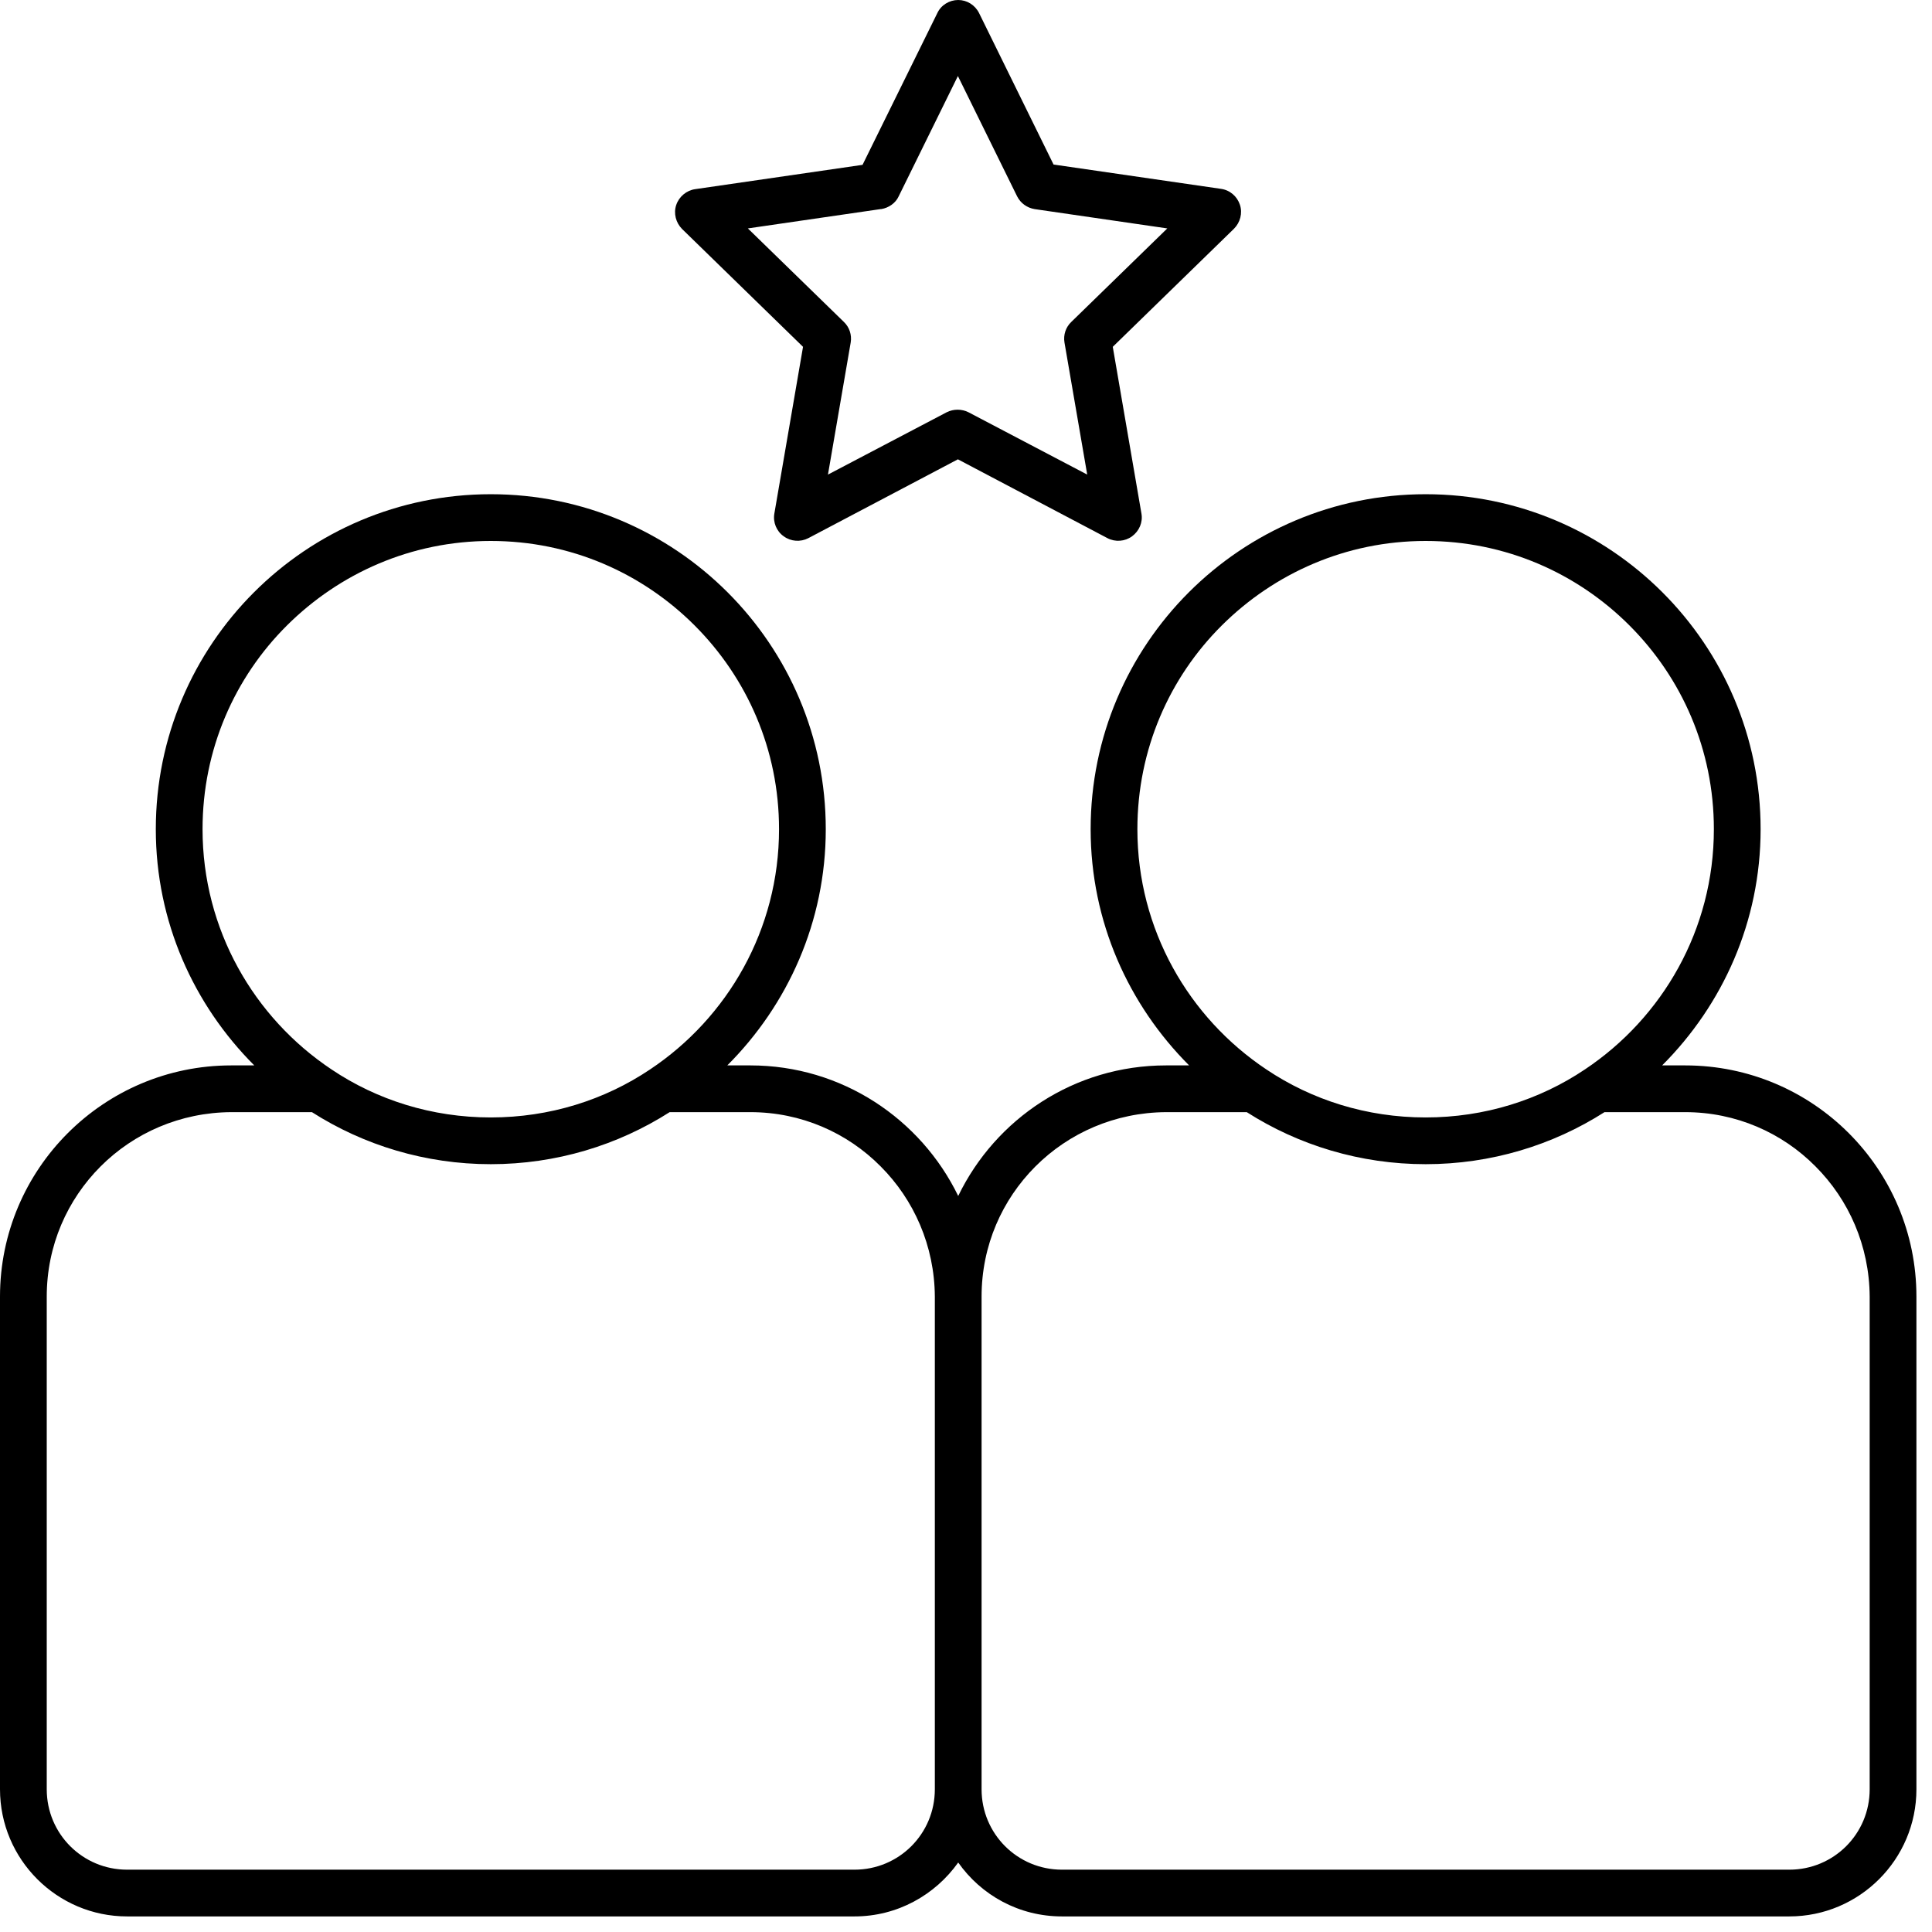
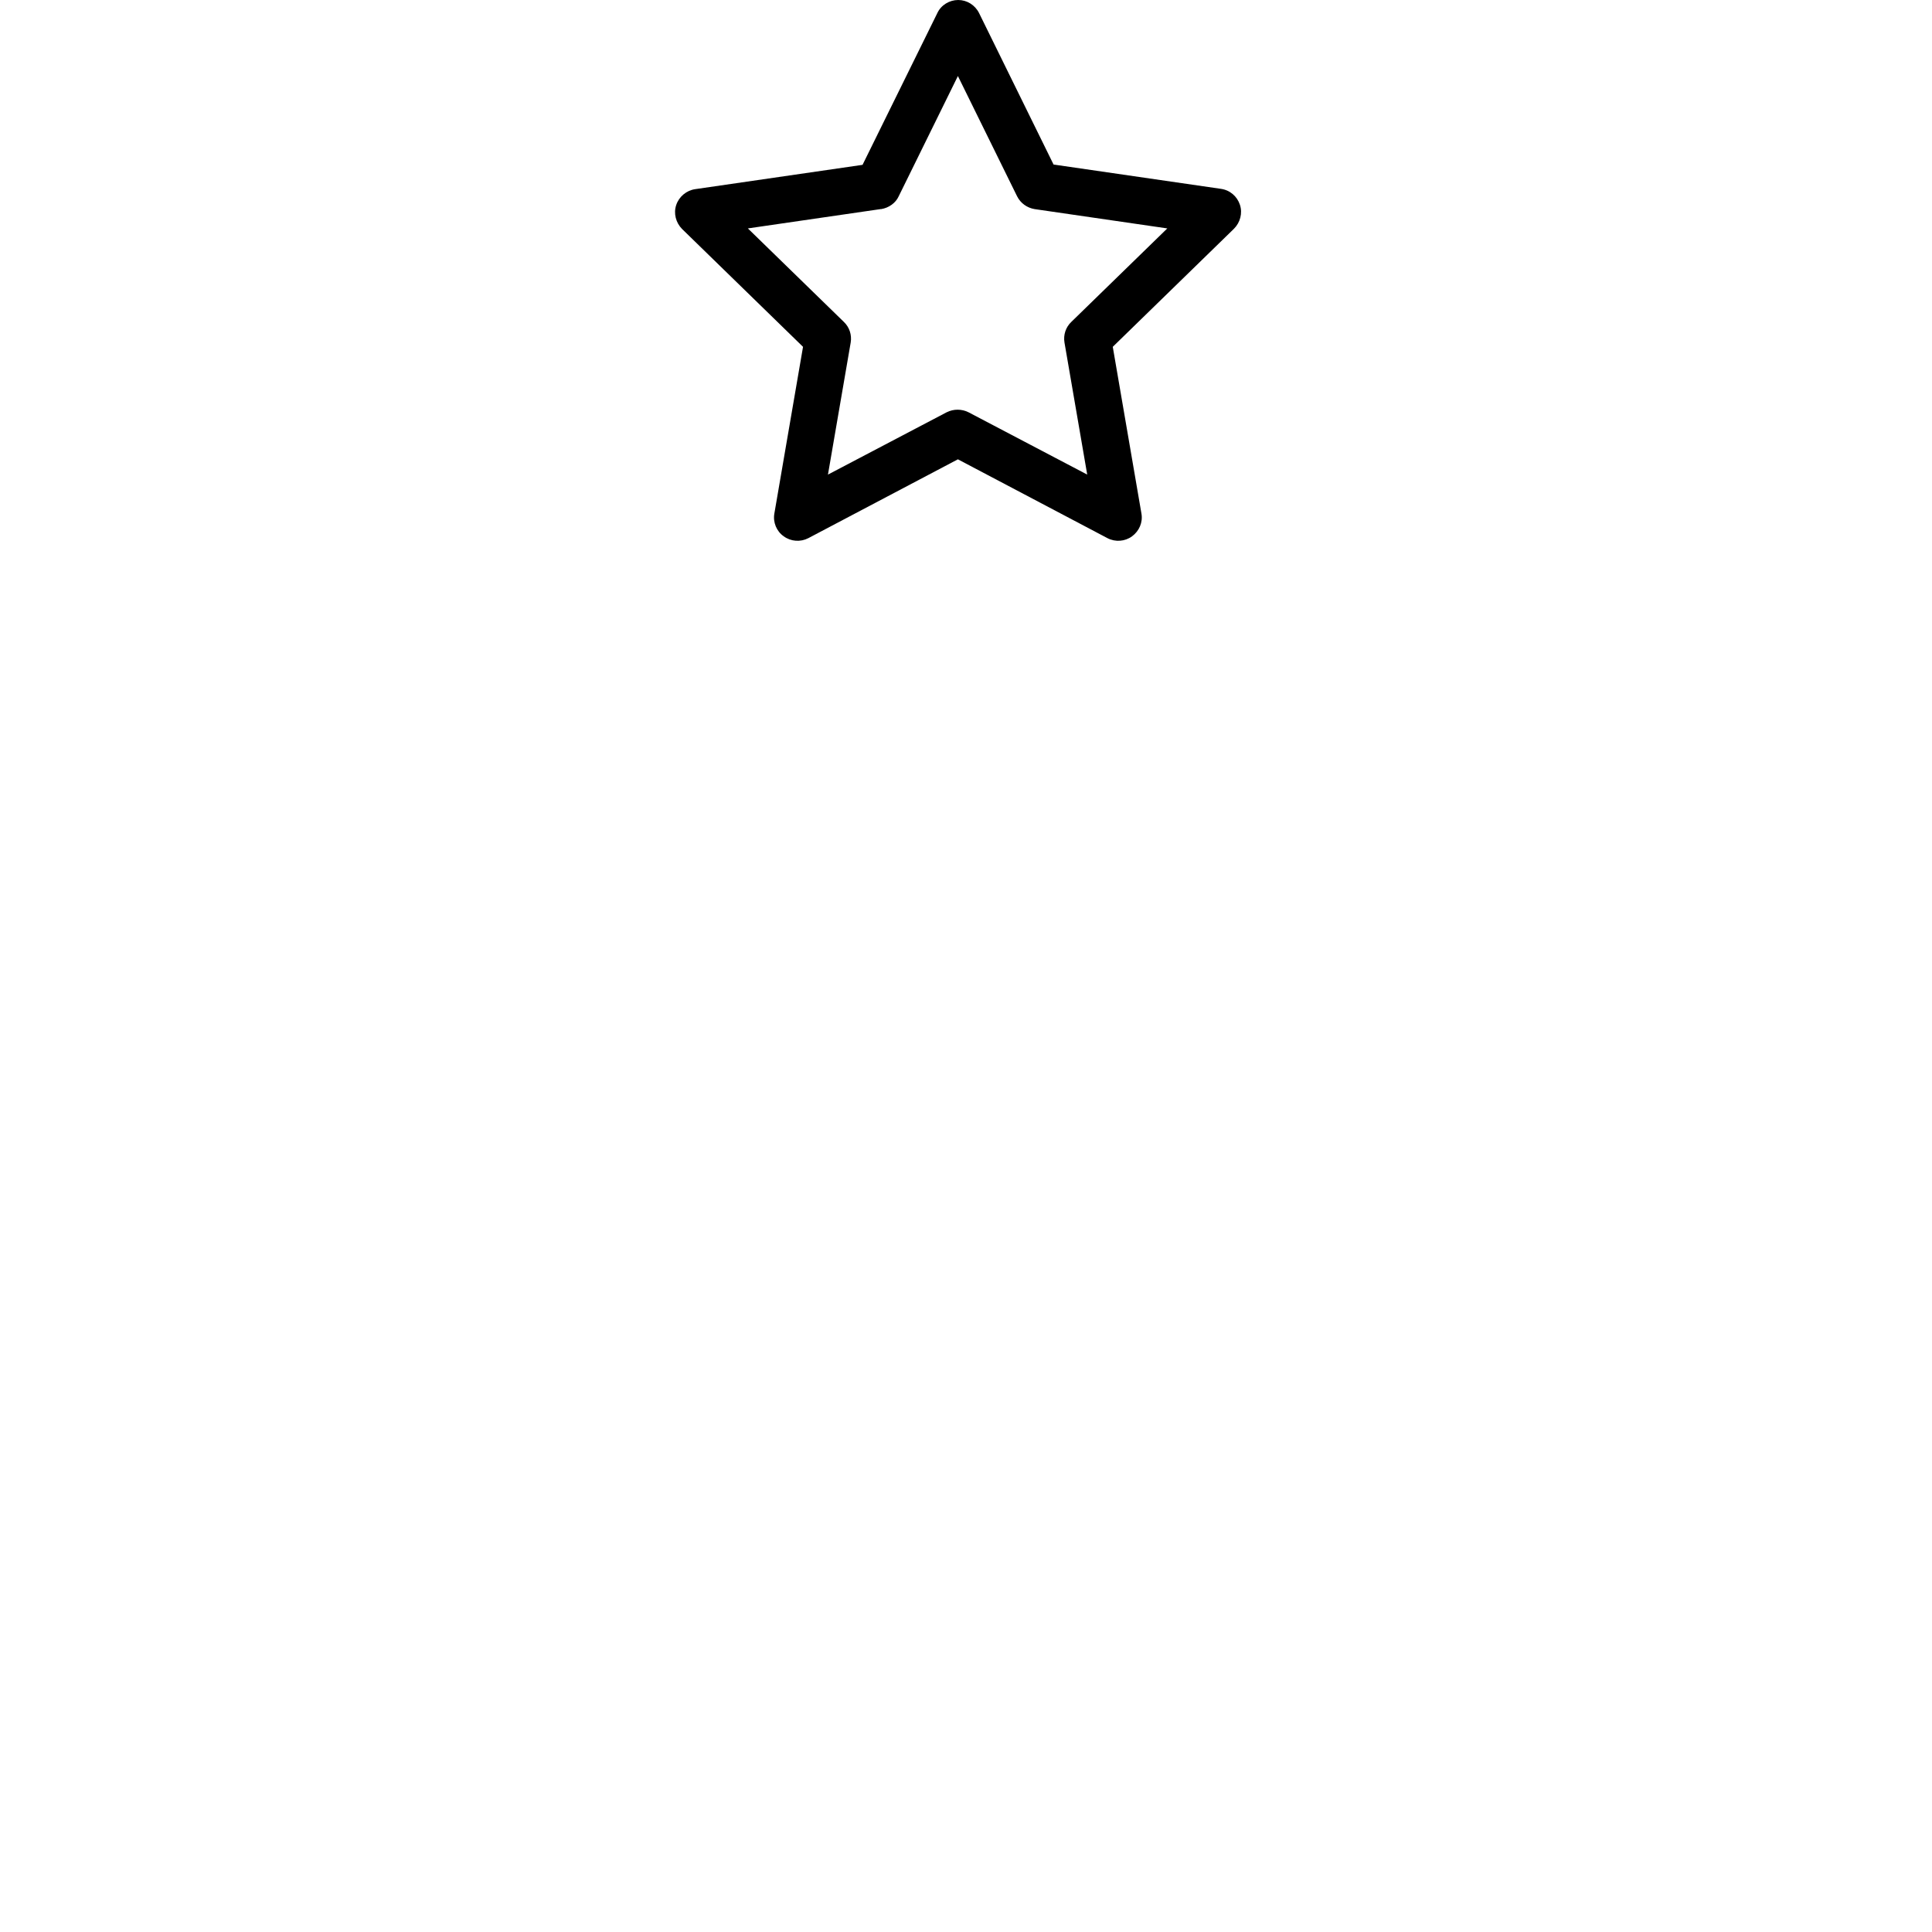
<svg xmlns="http://www.w3.org/2000/svg" width="62" height="62" viewBox="0 0 62 62" fill="none">
-   <path d="M54.08 34.19H53.34C55.28 32.25 56.5 29.58 56.5 26.61C56.5 20.67 51.68 15.86 45.75 15.86C39.82 15.86 35 20.67 35 26.61C35 29.58 36.22 32.25 38.16 34.19H37.42C34.48 34.19 31.95 35.9 30.75 38.38C29.55 35.91 27.02 34.19 24.08 34.19H23.34C25.28 32.25 26.5 29.58 26.5 26.61C26.5 20.67 21.68 15.86 15.75 15.86C9.82 15.86 5 20.67 5 26.61C5 29.58 6.22 32.25 8.16 34.19H7.42C3.32 34.19 0 37.52 0 41.61V57.42C0 59.67 1.83 61.5 4.08 61.5H27.42C28.8 61.5 30.01 60.81 30.75 59.77C31.49 60.82 32.7 61.5 34.08 61.5H57.42C59.67 61.5 61.5 59.67 61.5 57.42V41.61C61.5 37.51 58.18 34.19 54.08 34.19ZM36.5 26.61C36.5 24.05 37.53 21.74 39.21 20.07C40.89 18.4 43.19 17.36 45.75 17.36C48.31 17.36 50.61 18.39 52.29 20.07C53.97 21.75 55 24.05 55 26.61C55 29.83 53.35 32.66 50.86 34.32C49.4 35.3 47.64 35.86 45.75 35.86C43.86 35.86 42.1 35.3 40.64 34.32C38.15 32.66 36.5 29.83 36.5 26.61ZM6.5 26.61C6.5 24.05 7.53 21.74 9.21 20.07C10.89 18.4 13.19 17.36 15.75 17.36C18.31 17.36 20.61 18.39 22.29 20.07C23.97 21.75 25 24.05 25 26.61C25 29.83 23.35 32.66 20.86 34.32C19.4 35.3 17.64 35.86 15.75 35.86C13.86 35.86 12.1 35.3 10.64 34.32C8.15 32.66 6.5 29.83 6.5 26.61ZM27.42 60H4.08C2.65 60 1.5 58.85 1.5 57.42V41.61C1.5 39.97 2.16 38.5 3.23 37.43C4.3 36.36 5.78 35.7 7.42 35.69H10.01C11.67 36.75 13.65 37.36 15.75 37.36C17.85 37.36 19.83 36.75 21.49 35.69H24.08C25.71 35.69 27.19 36.35 28.26 37.43C29.33 38.5 29.99 39.98 30 41.61V57.42C30 58.85 28.85 60 27.42 60ZM60 57.42C60 58.85 58.85 60 57.42 60H34.08C32.65 60 31.5 58.85 31.5 57.42V41.61C31.5 39.97 32.16 38.5 33.23 37.43C34.3 36.36 35.78 35.7 37.42 35.69H40.01C41.67 36.75 43.65 37.36 45.75 37.36C47.85 37.36 49.83 36.75 51.49 35.69H54.08C55.71 35.69 57.19 36.35 58.26 37.43C59.33 38.5 59.99 39.98 60 41.61V57.42Z" fill="black" />
  <path d="M25.77 11.13L24.85 16.48C24.8 16.76 24.92 17.05 25.15 17.21C25.38 17.38 25.69 17.4 25.94 17.27L30.74 14.74L35.54 17.27C35.79 17.4 36.1 17.38 36.33 17.21C36.56 17.04 36.68 16.76 36.63 16.48L35.71 11.13L39.6 7.34C39.8 7.14 39.88 6.84 39.79 6.57C39.7 6.3 39.47 6.1 39.18 6.06L33.81 5.28L31.42 0.42C31.29 0.16 31.03 0 30.75 0C30.47 0 30.2 0.16 30.08 0.42L27.68 5.29L22.31 6.07C22.03 6.11 21.79 6.31 21.7 6.58C21.61 6.85 21.69 7.15 21.89 7.35L25.78 11.14L25.77 11.13ZM28.28 6.71C28.52 6.67 28.74 6.52 28.84 6.3L30.74 2.44L32.64 6.3C32.75 6.52 32.96 6.67 33.2 6.71L37.46 7.33L34.38 10.33C34.2 10.5 34.12 10.75 34.16 10.99L34.89 15.23L31.08 13.23C30.86 13.12 30.6 13.12 30.38 13.23L26.57 15.23L27.3 10.99C27.34 10.75 27.26 10.5 27.08 10.33L24 7.33L28.26 6.71H28.28Z" fill="black" />
</svg>